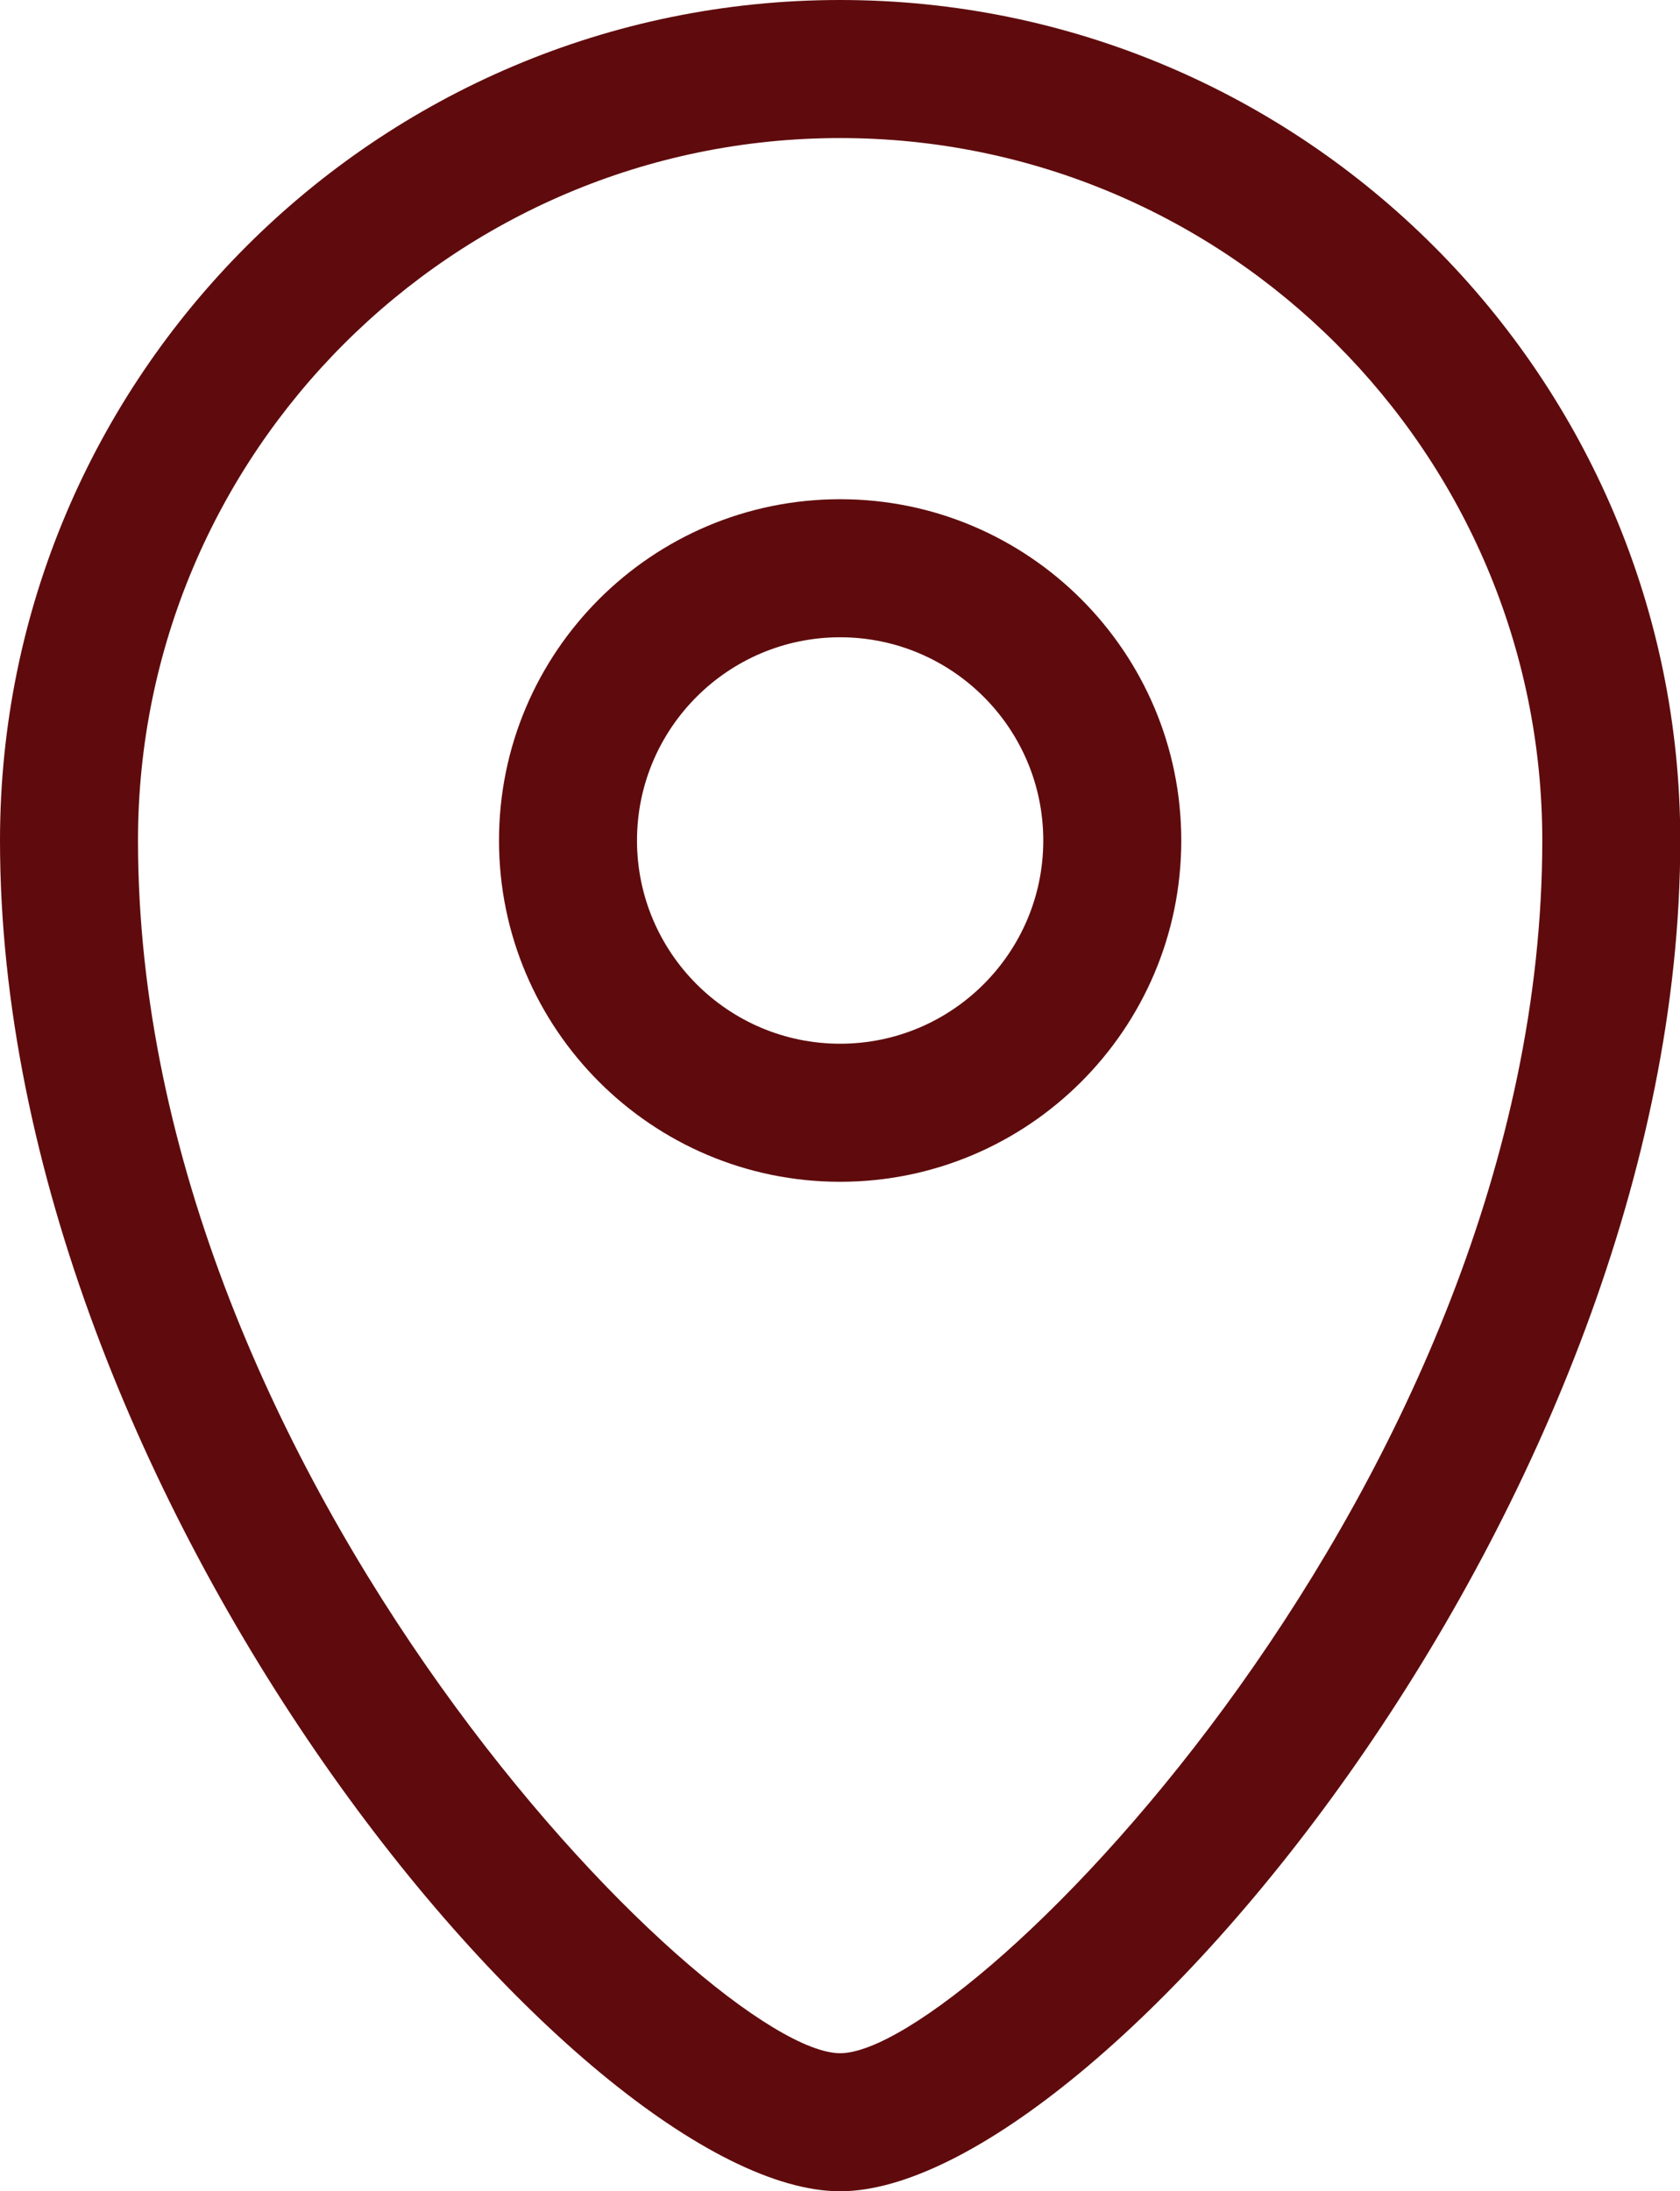
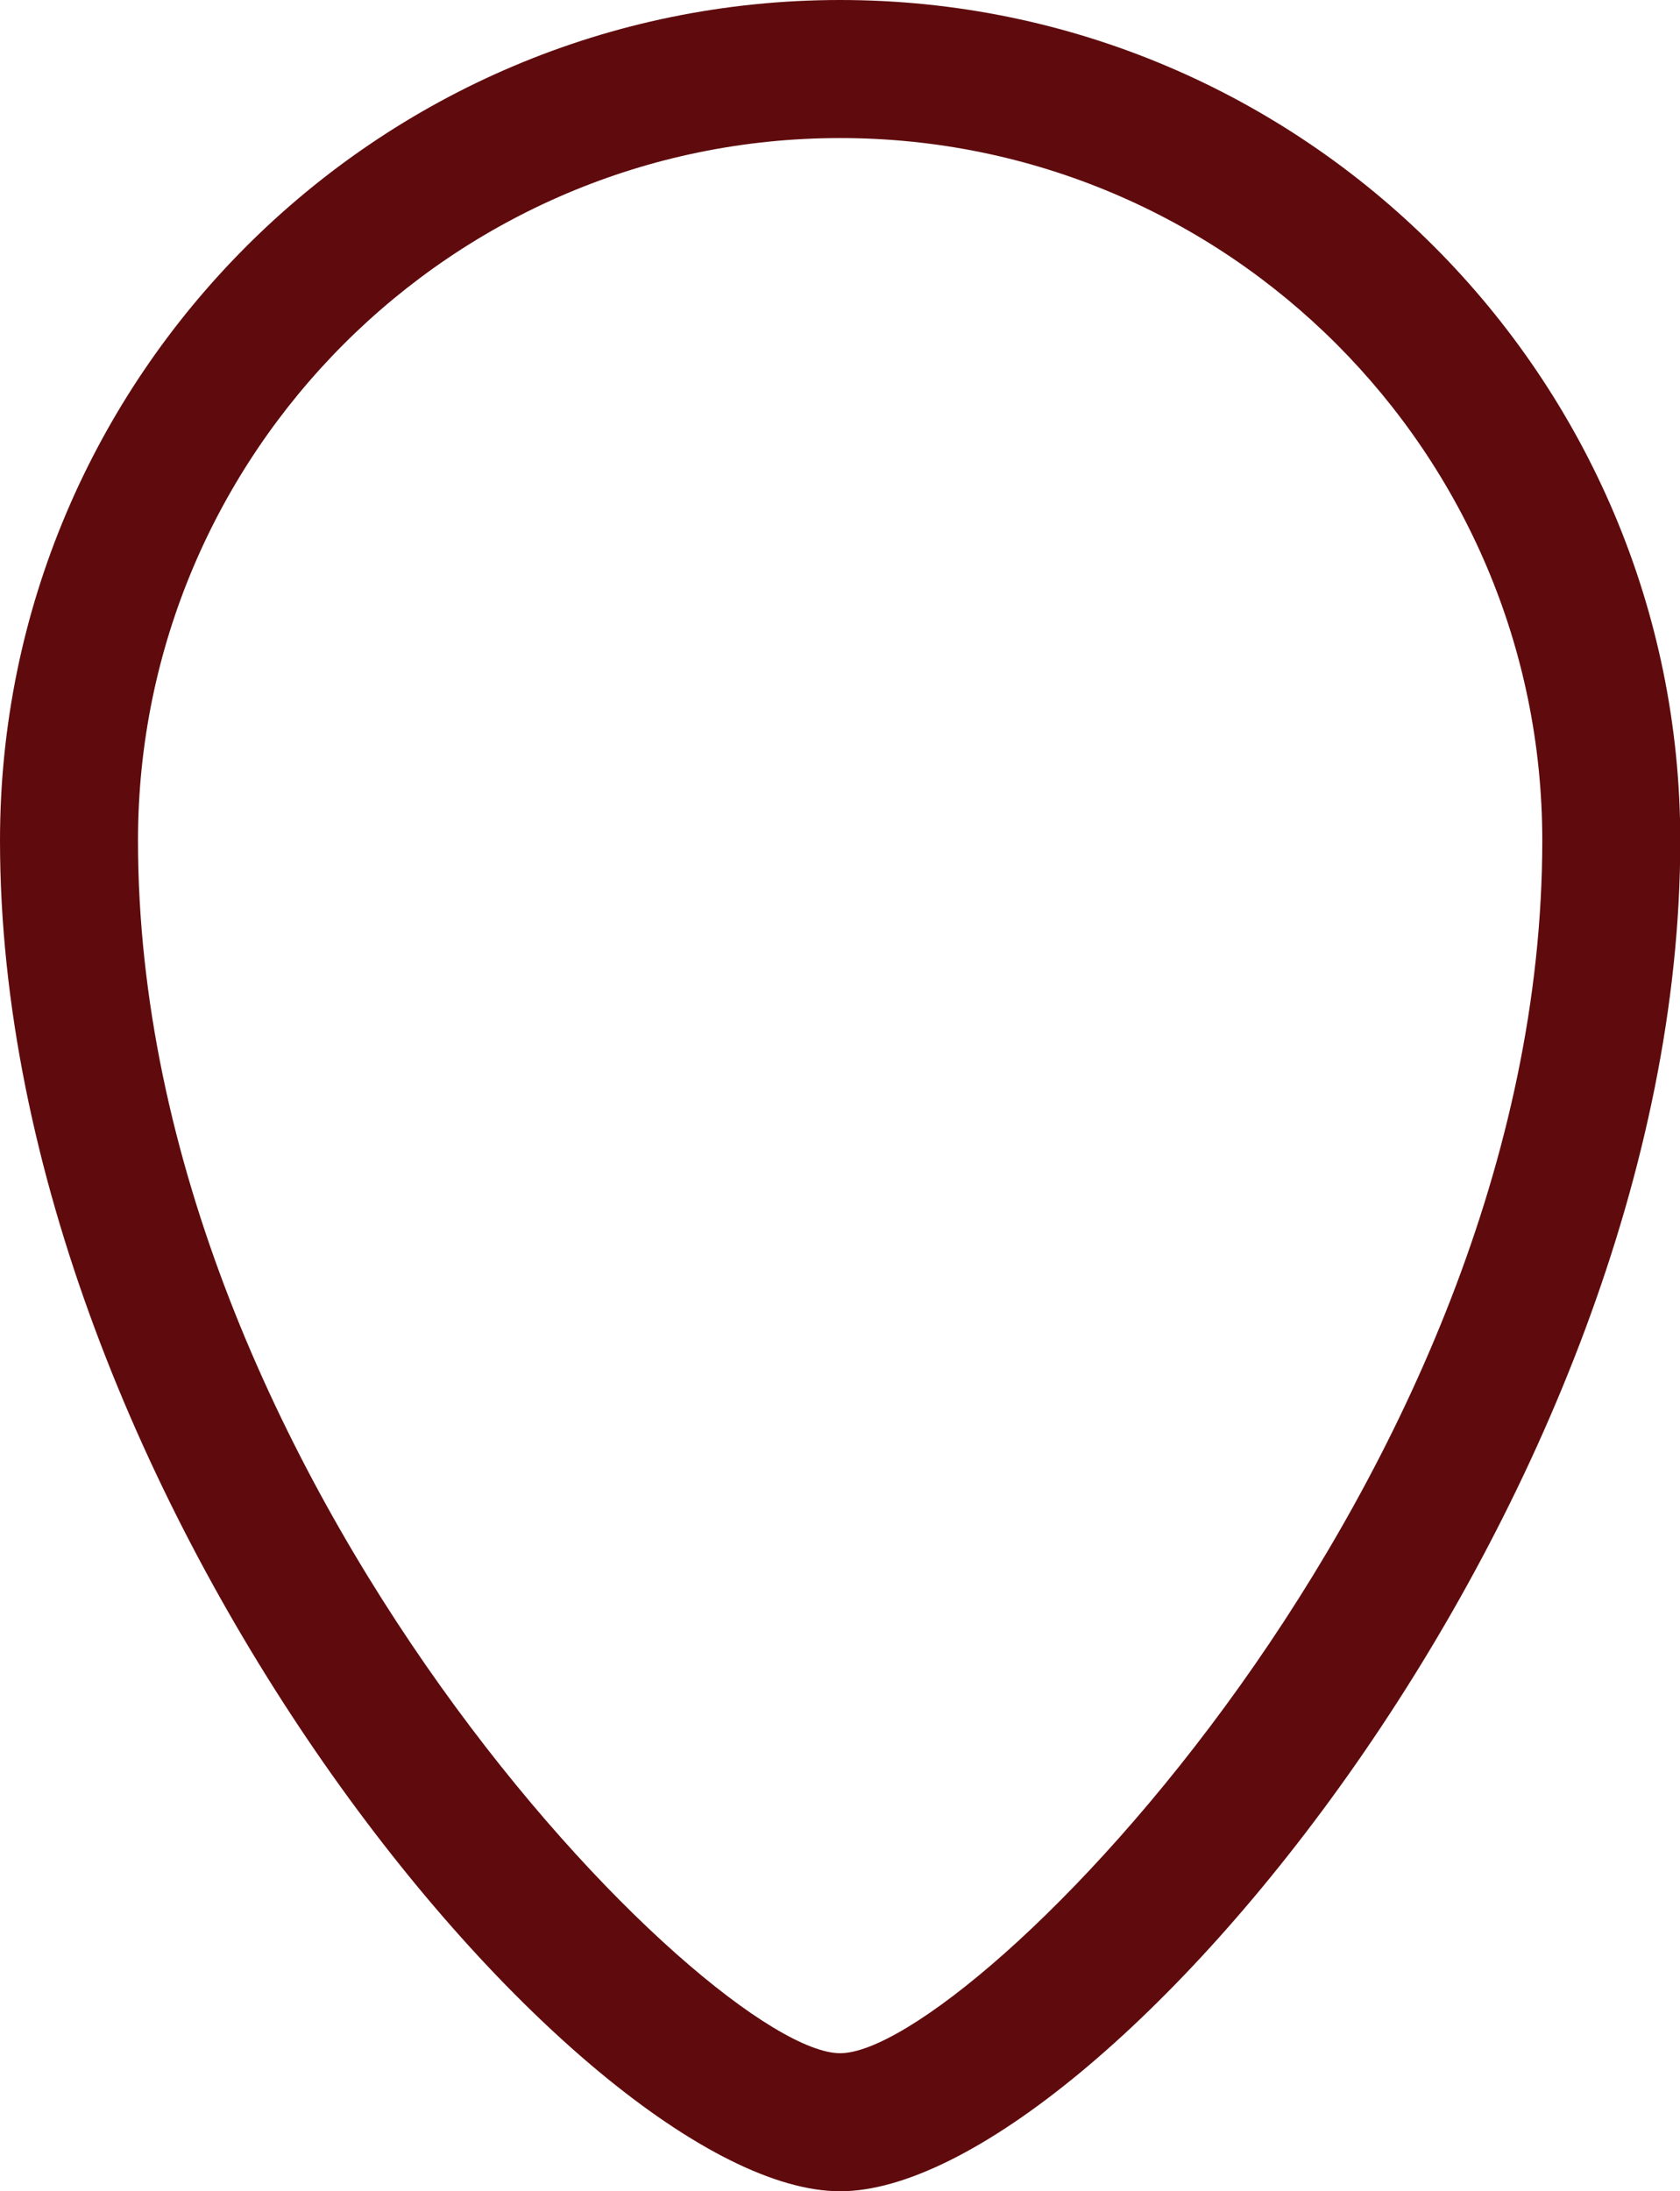
<svg xmlns="http://www.w3.org/2000/svg" id="Layer_1" data-name="Layer 1" viewBox="0 0 60.87 79.36">
-   <path d="M30.44,42.8c-6.82,0-12.36-5.54-12.36-12.36s5.54-12.36,12.36-12.36,12.36,5.54,12.36,12.36-5.54,12.36-12.36,12.36ZM30.44,23.08c-4.06,0-7.36,3.3-7.36,7.36s3.3,7.36,7.36,7.36,7.36-3.3,7.36-7.36-3.3-7.36-7.36-7.36Z" fill="#5f0b0d" />
  <path d="M30.44,79.36C21.12,79.36,0,54.29,0,30.44,0,13.65,13.65,0,30.44,0s30.44,13.65,30.44,30.44c0,23.85-21.12,48.92-30.44,48.92ZM30.44,5c-14.03,0-25.44,11.41-25.44,25.44,0,23.11,20.75,43.92,25.44,43.92s25.44-20.81,25.44-43.92c0-14.03-11.41-25.44-25.44-25.44Z" fill="#5f0b0d" />
</svg>